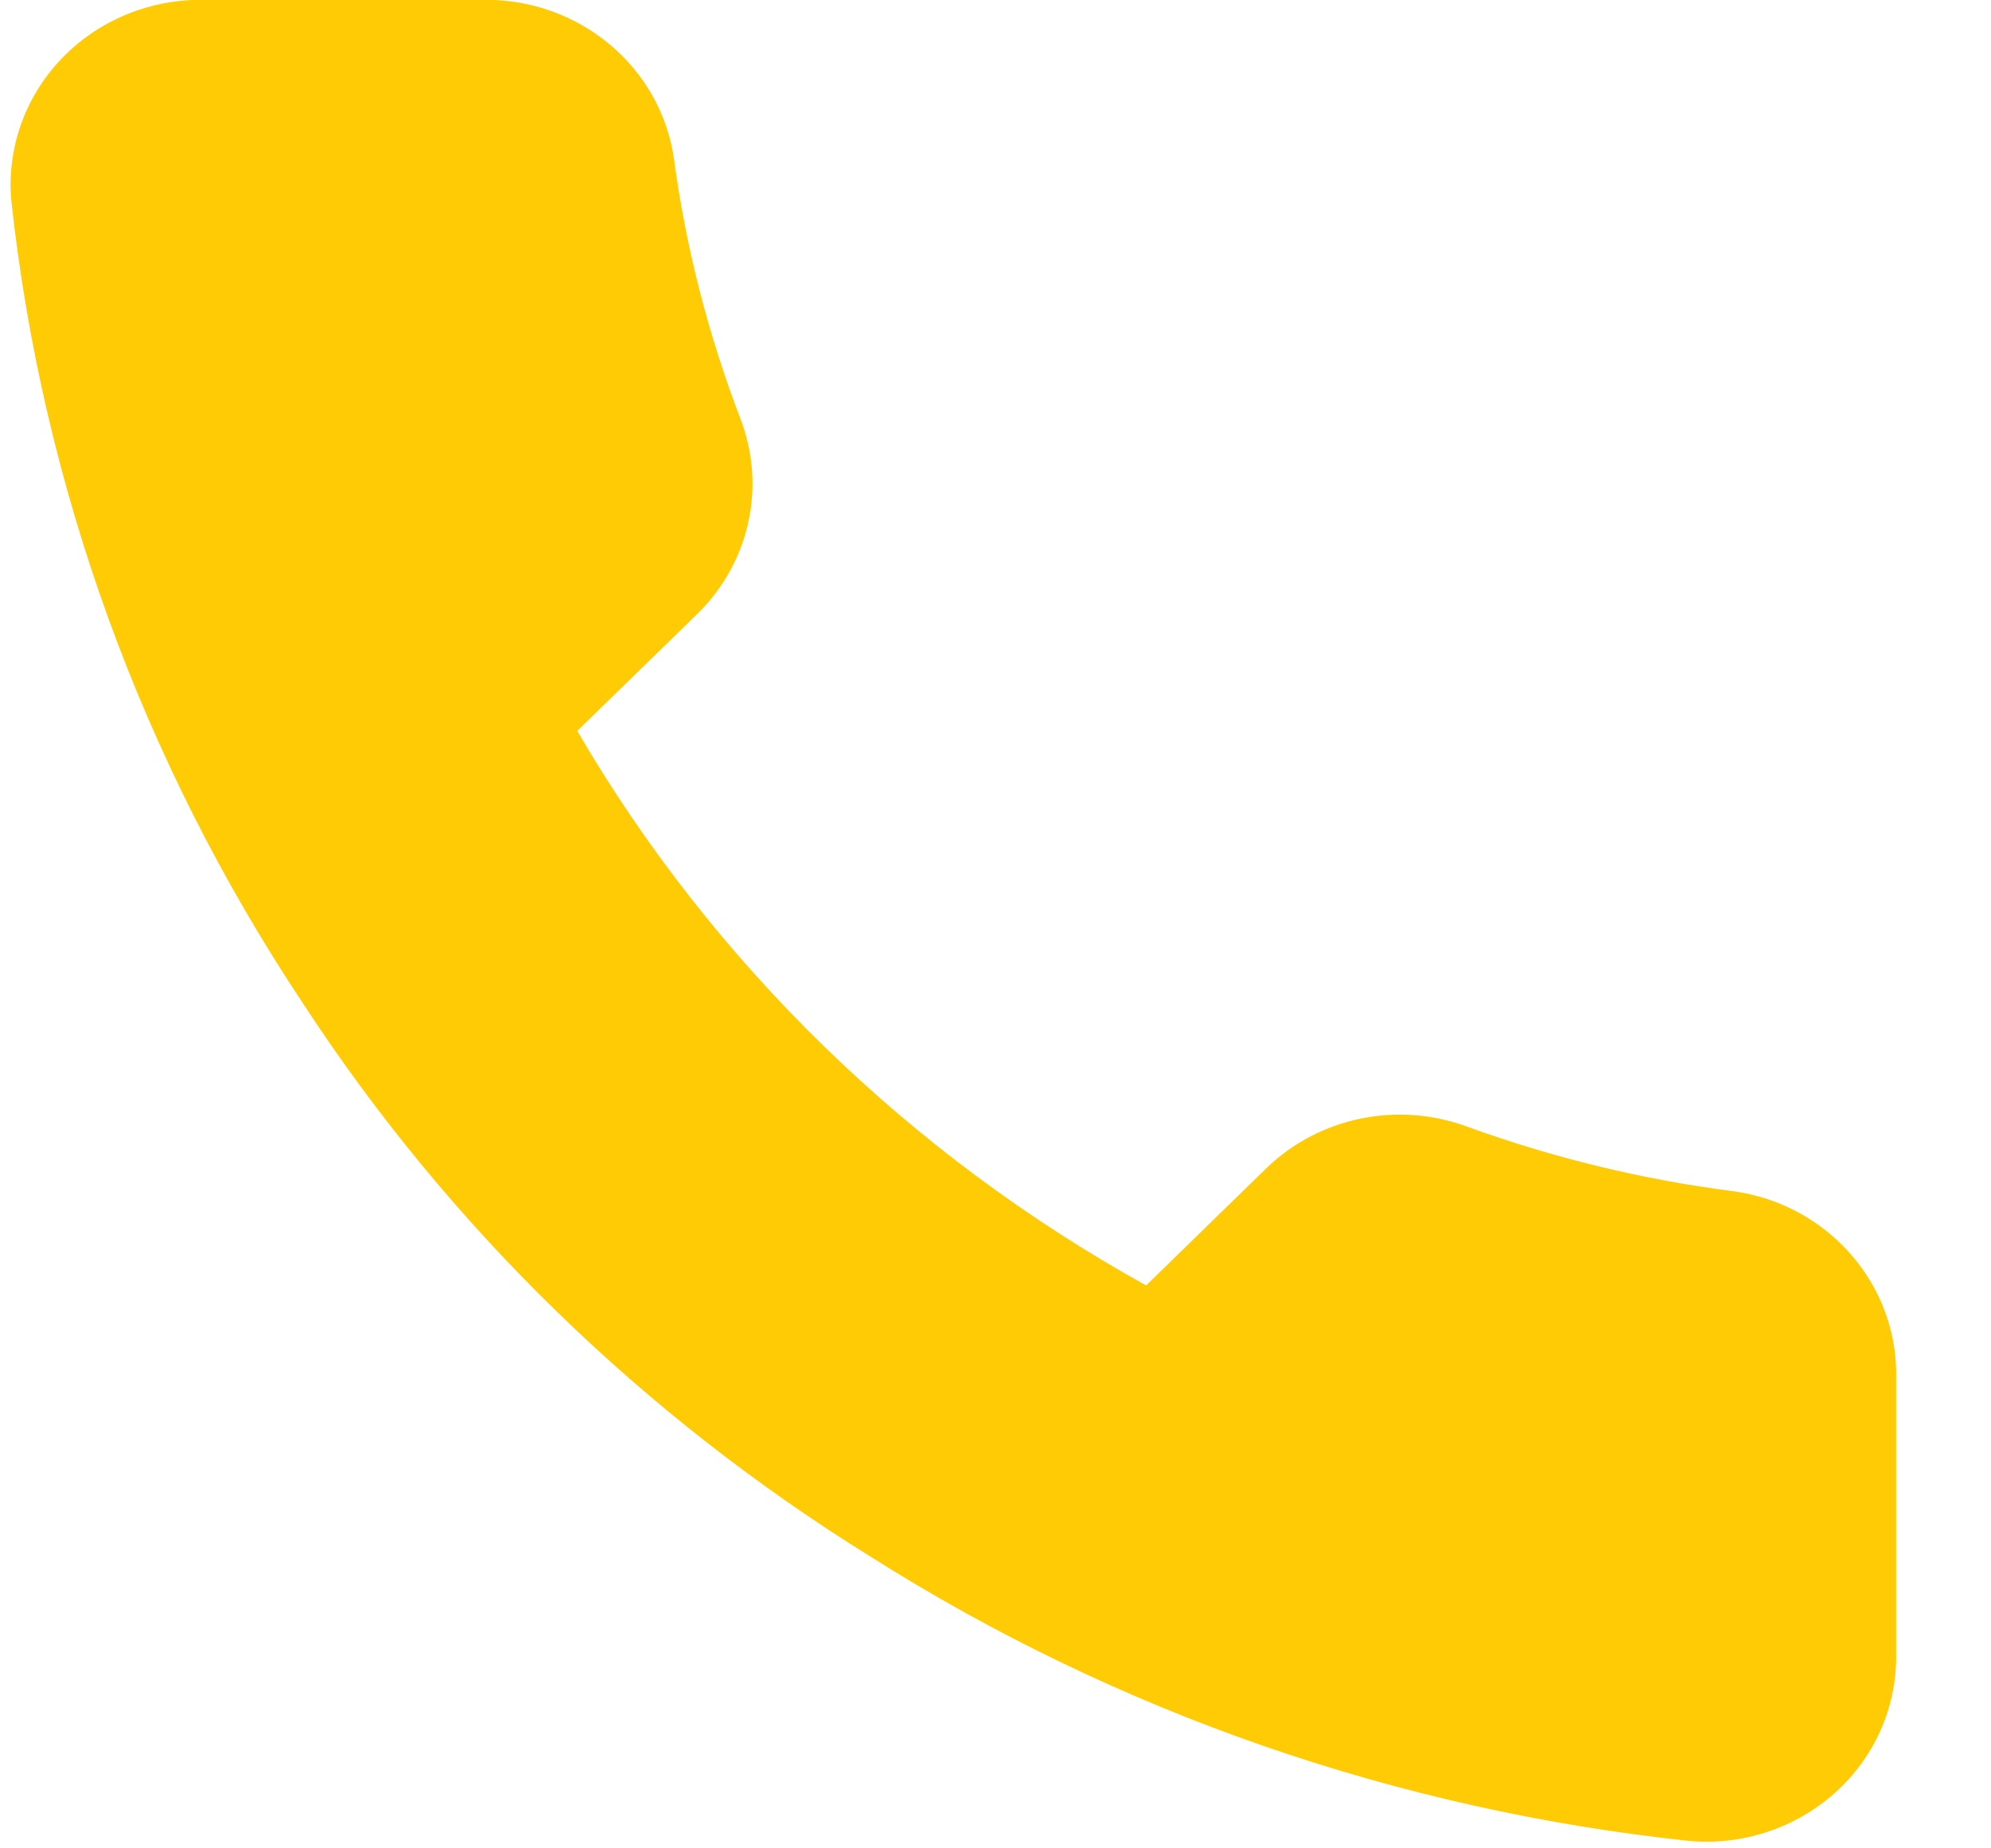
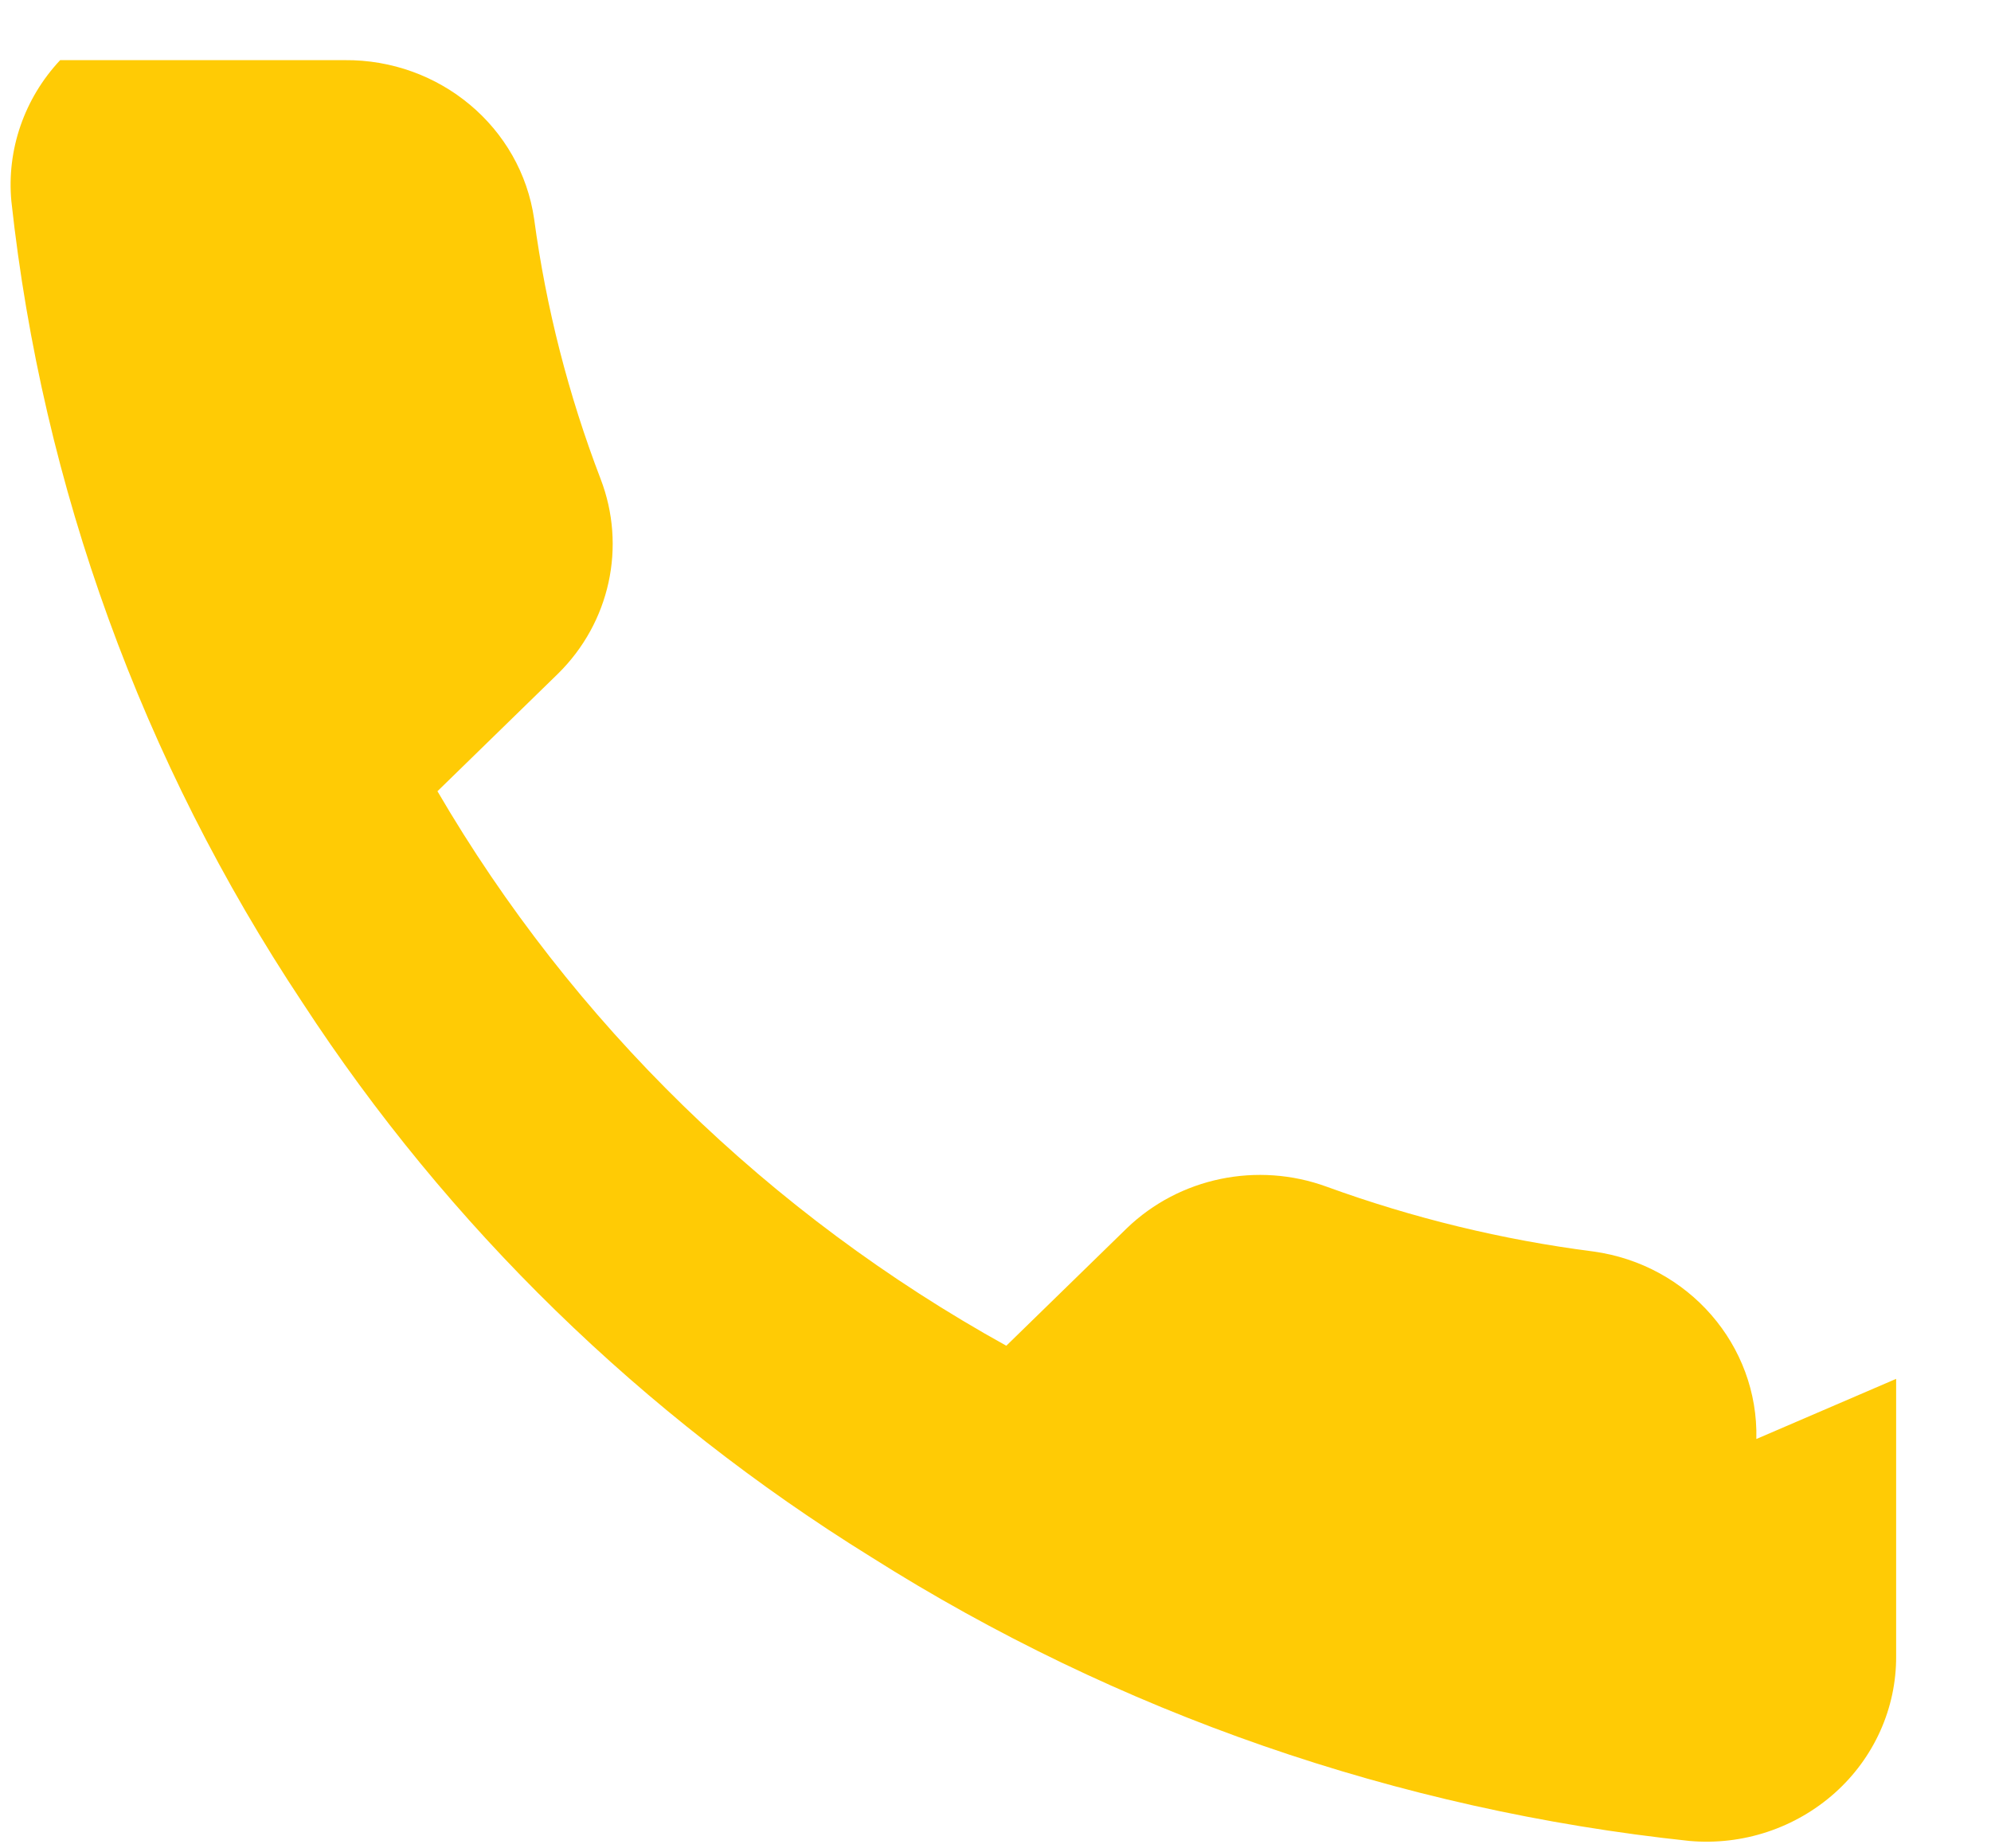
<svg xmlns="http://www.w3.org/2000/svg" height="13" viewBox="0 0 14 13" width="14">
-   <path d="m13.333 9.698v1.95c.002.366-.155.716-.432.963-.277.247-.647.37-1.021.337-2.051-.217-4.022-.901-5.753-1.996-1.611-.998-2.976-2.329-4-3.9-1.127-1.696-1.828-3.626-2.047-5.636-.034-.363.091-.724.343-.993s.609-.423.983-.424h2c.669-.006 1.24.472 1.333 1.118.084.624.241 1.237.467 1.827.183.475.066 1.011-.3 1.371l-.847.826c.949 1.627 2.331 2.975 4 3.9l.847-.826c.37-.357.919-.471 1.407-.292.605.22 1.233.373 1.873.455.67.092 1.163.66 1.147 1.319z" fill="#ffcb05" fill-rule="evenodd" />
+   <path d="m13.333 9.698v1.95c.002.366-.155.716-.432.963-.277.247-.647.37-1.021.337-2.051-.217-4.022-.901-5.753-1.996-1.611-.998-2.976-2.329-4-3.9-1.127-1.696-1.828-3.626-2.047-5.636-.034-.363.091-.724.343-.993h2c.669-.006 1.24.472 1.333 1.118.084.624.241 1.237.467 1.827.183.475.066 1.011-.3 1.371l-.847.826c.949 1.627 2.331 2.975 4 3.9l.847-.826c.37-.357.919-.471 1.407-.292.605.22 1.233.373 1.873.455.67.092 1.163.66 1.147 1.319z" fill="#ffcb05" fill-rule="evenodd" />
</svg>